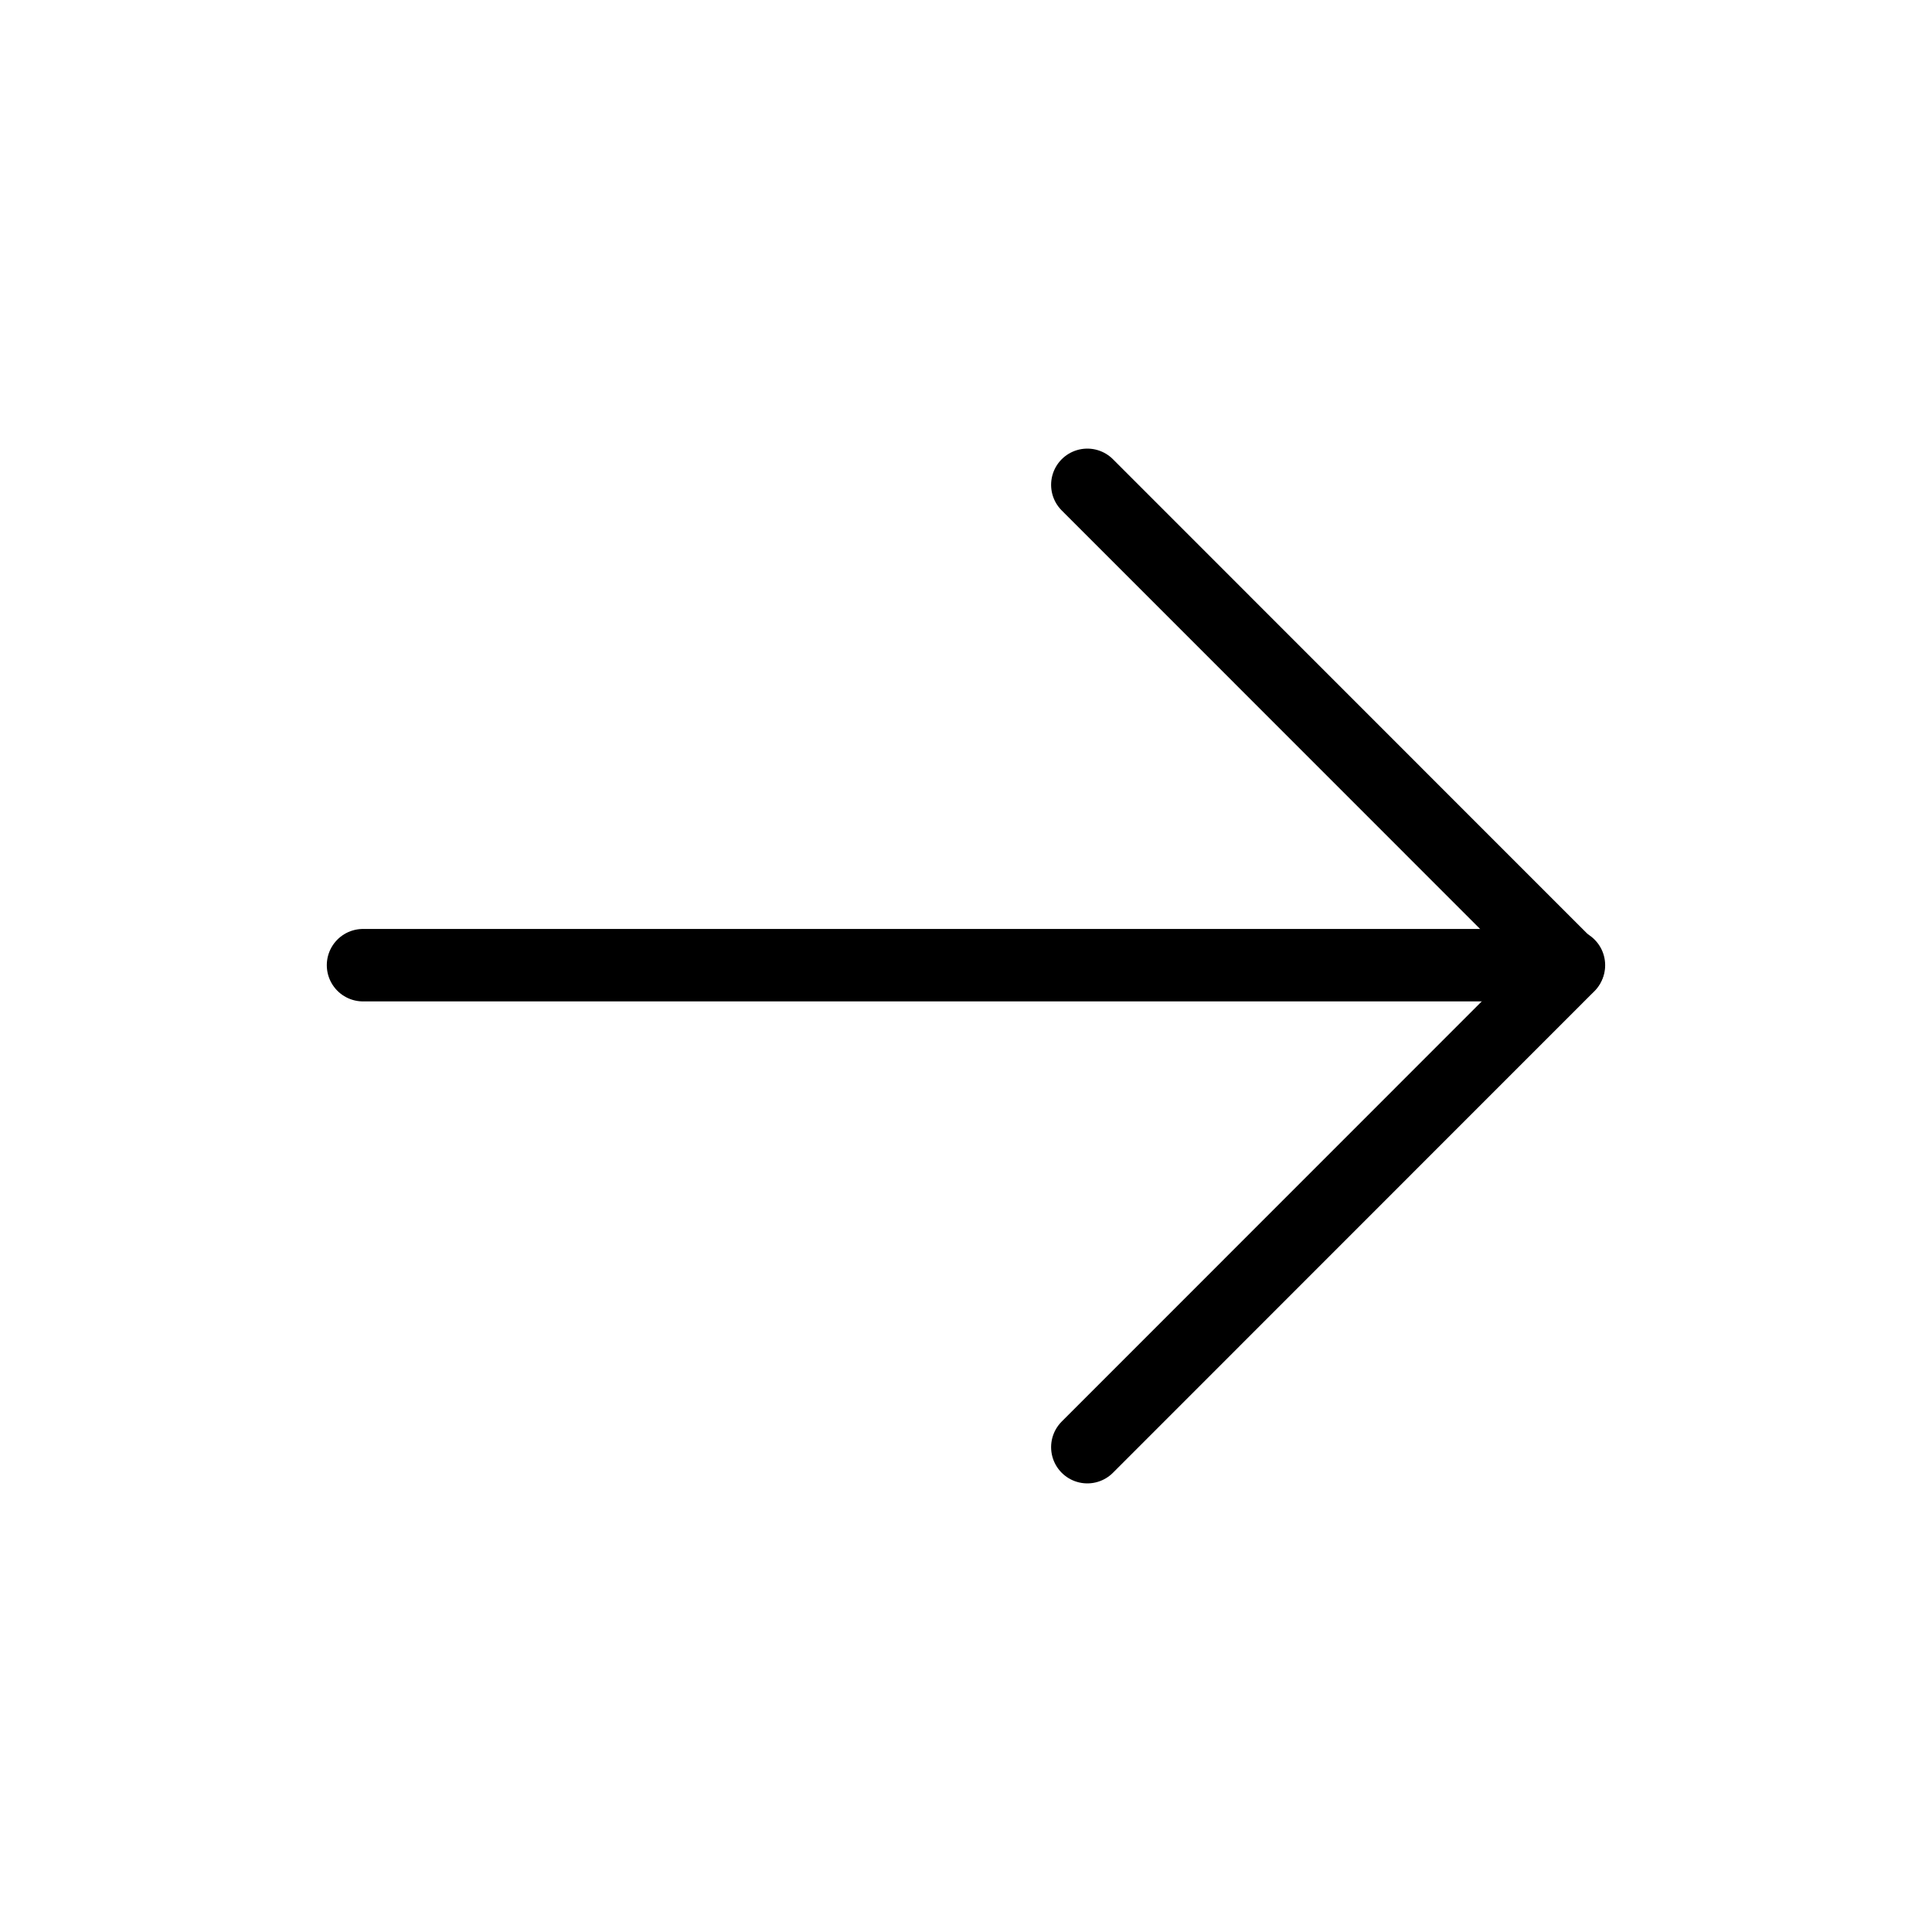
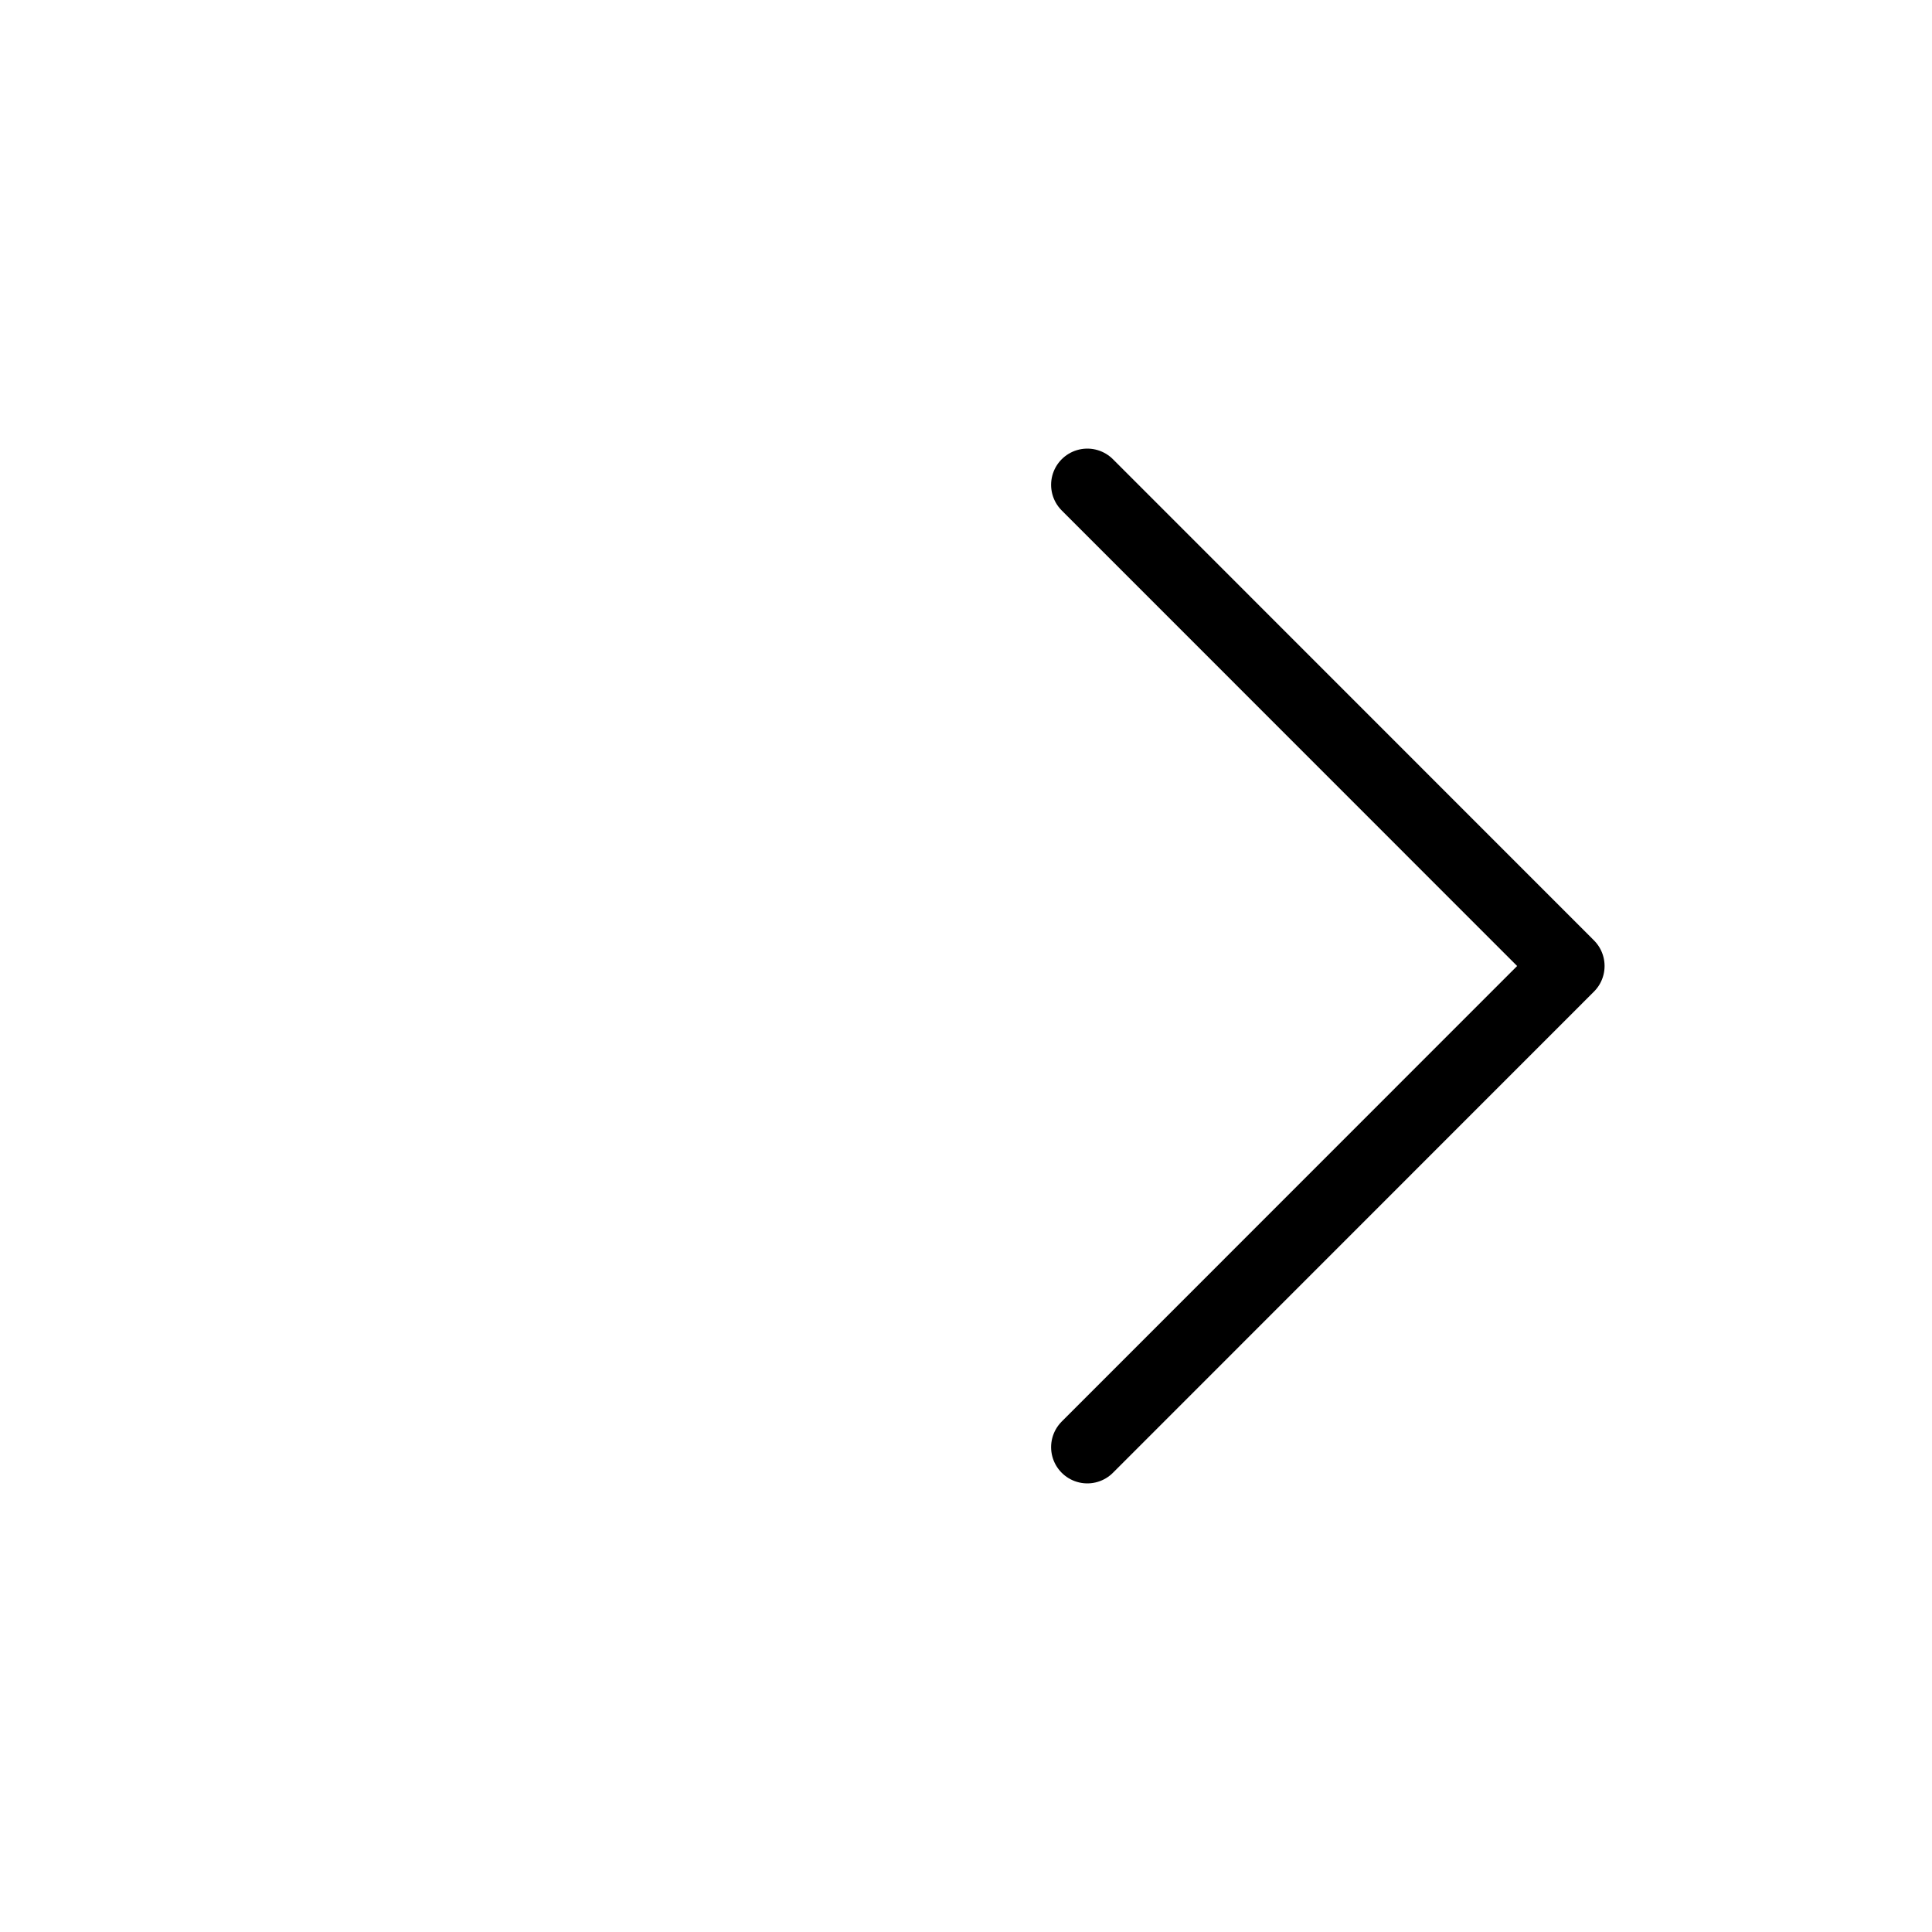
<svg xmlns="http://www.w3.org/2000/svg" width="40" height="40" viewBox="0 0 40 40" fill="none">
-   <path d="M7.516 19.983L32.483 19.983" stroke="black" stroke-width="1.5" stroke-linecap="round" stroke-linejoin="round" />
  <path d="M22.512 29.962L32.471 20L22.512 10.038" stroke="black" stroke-width="1.5" stroke-linecap="round" stroke-linejoin="round" />
</svg>